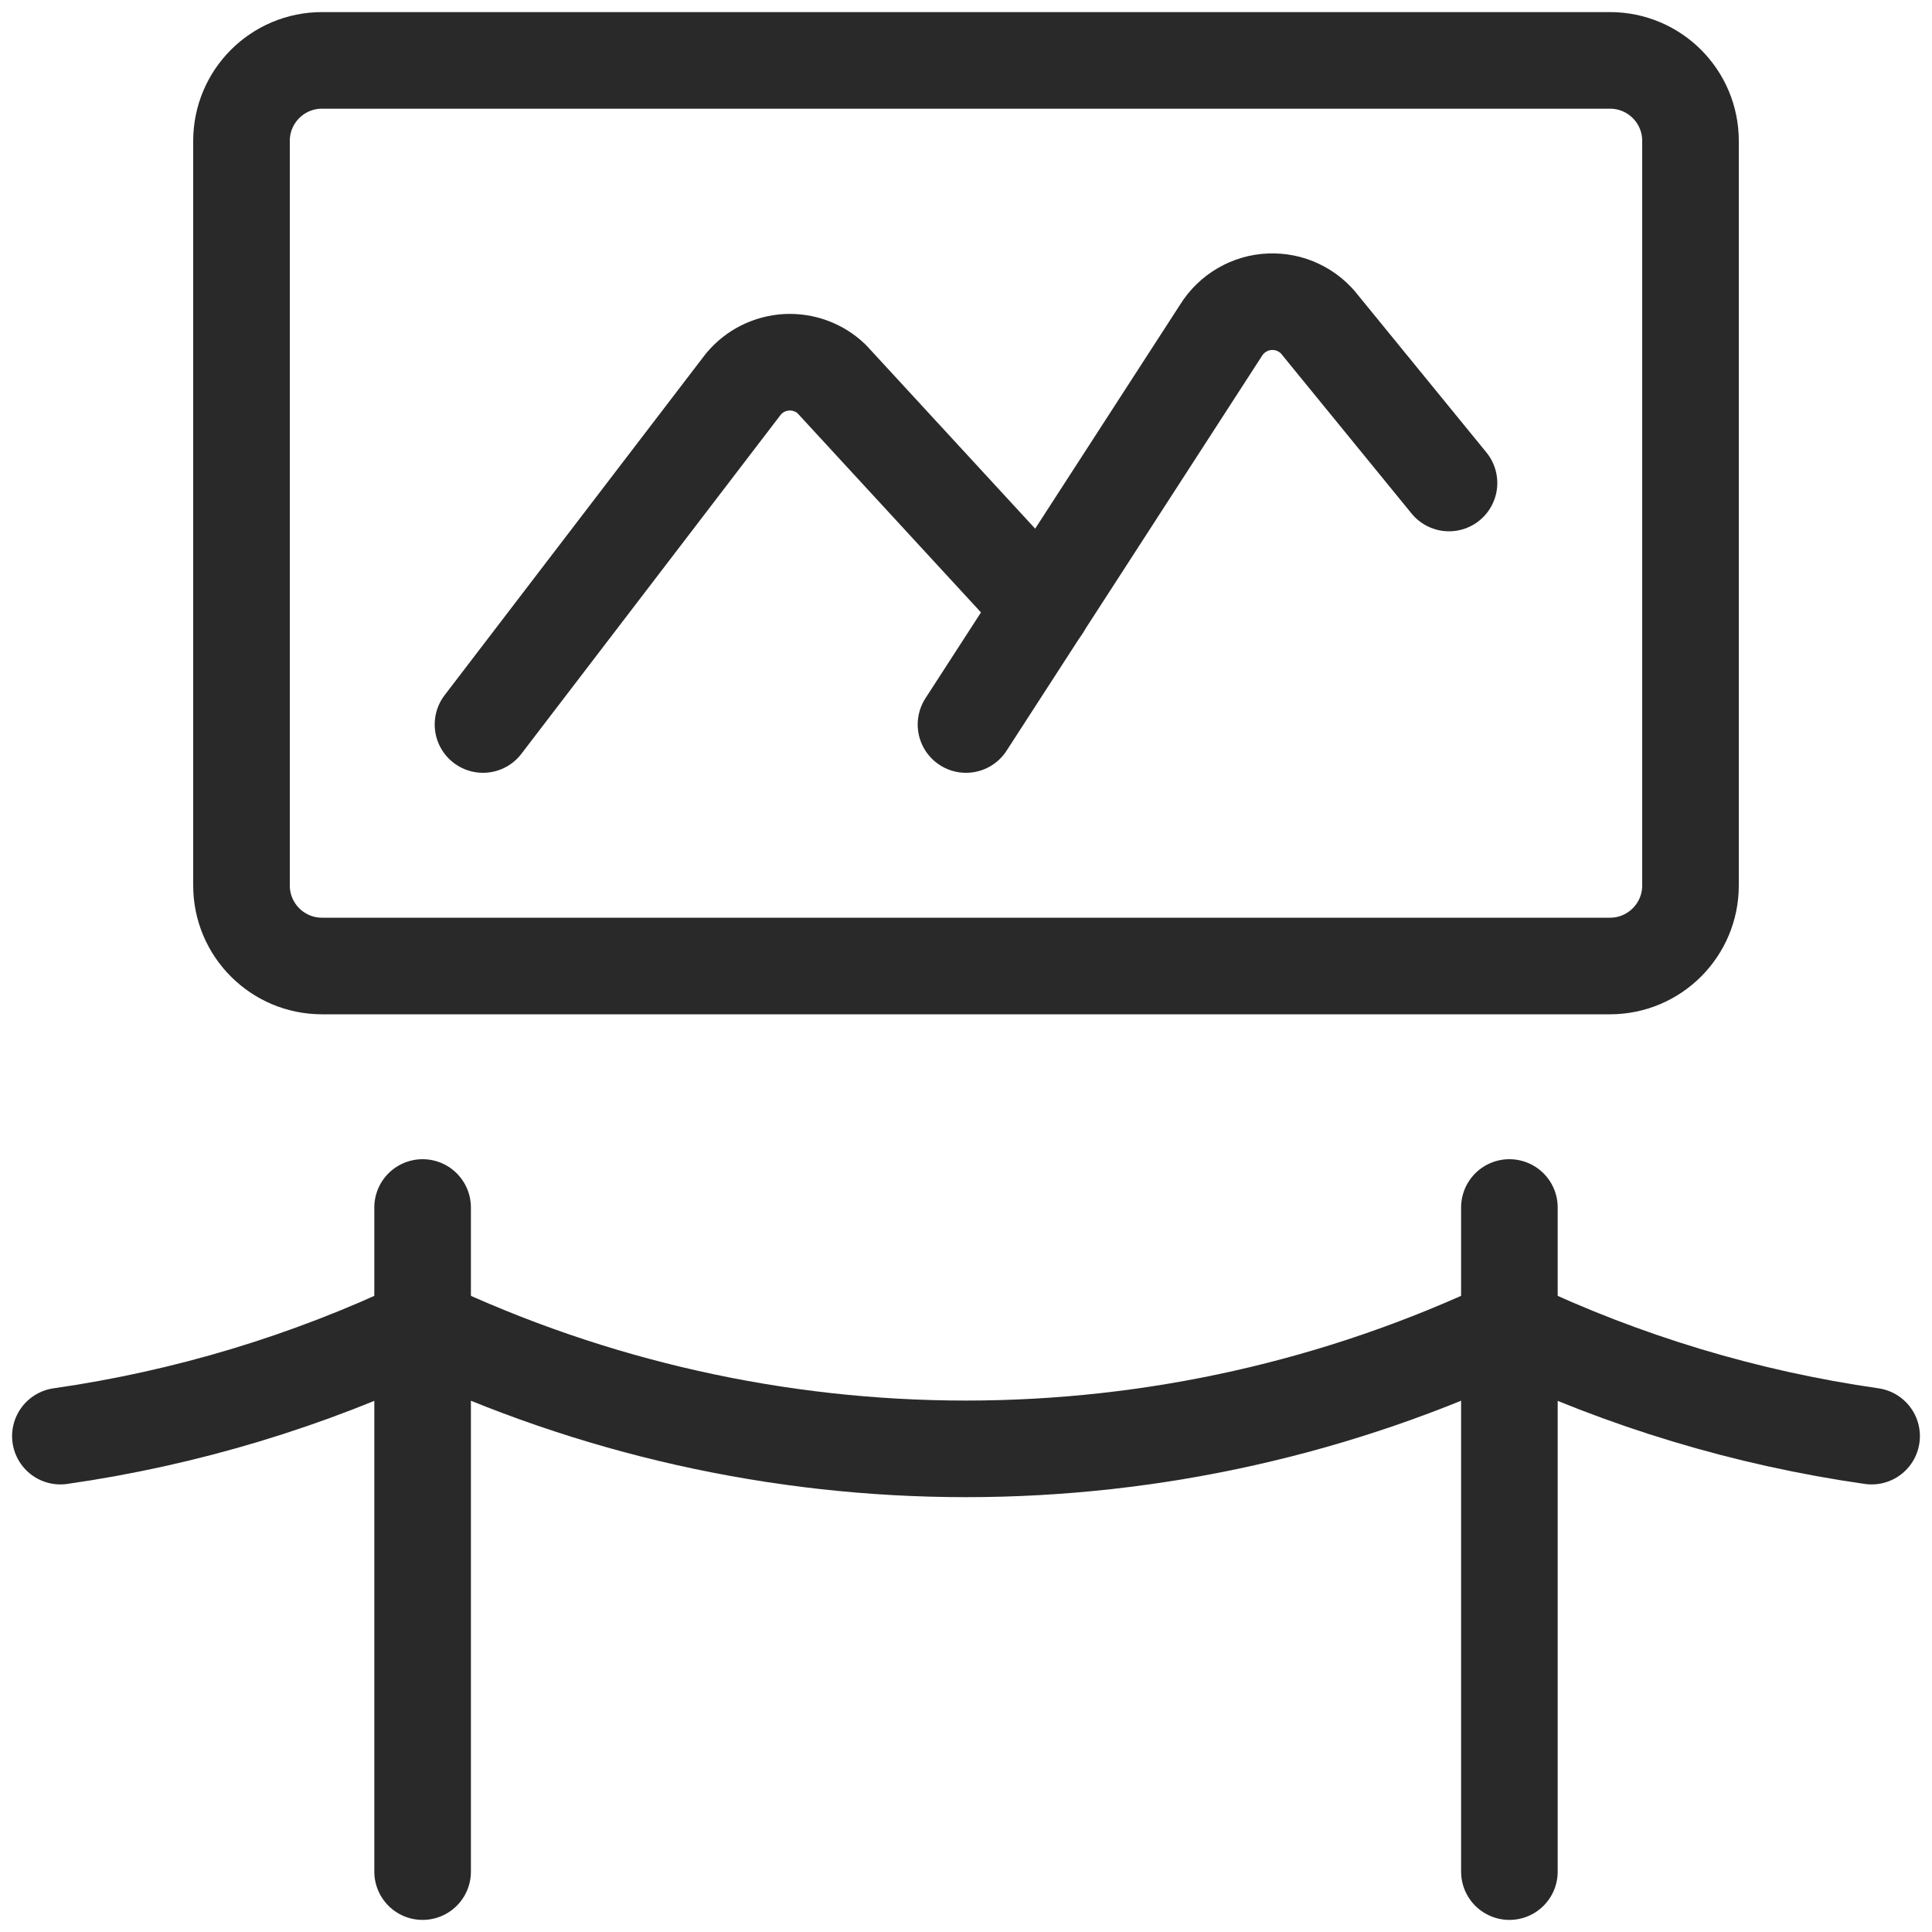
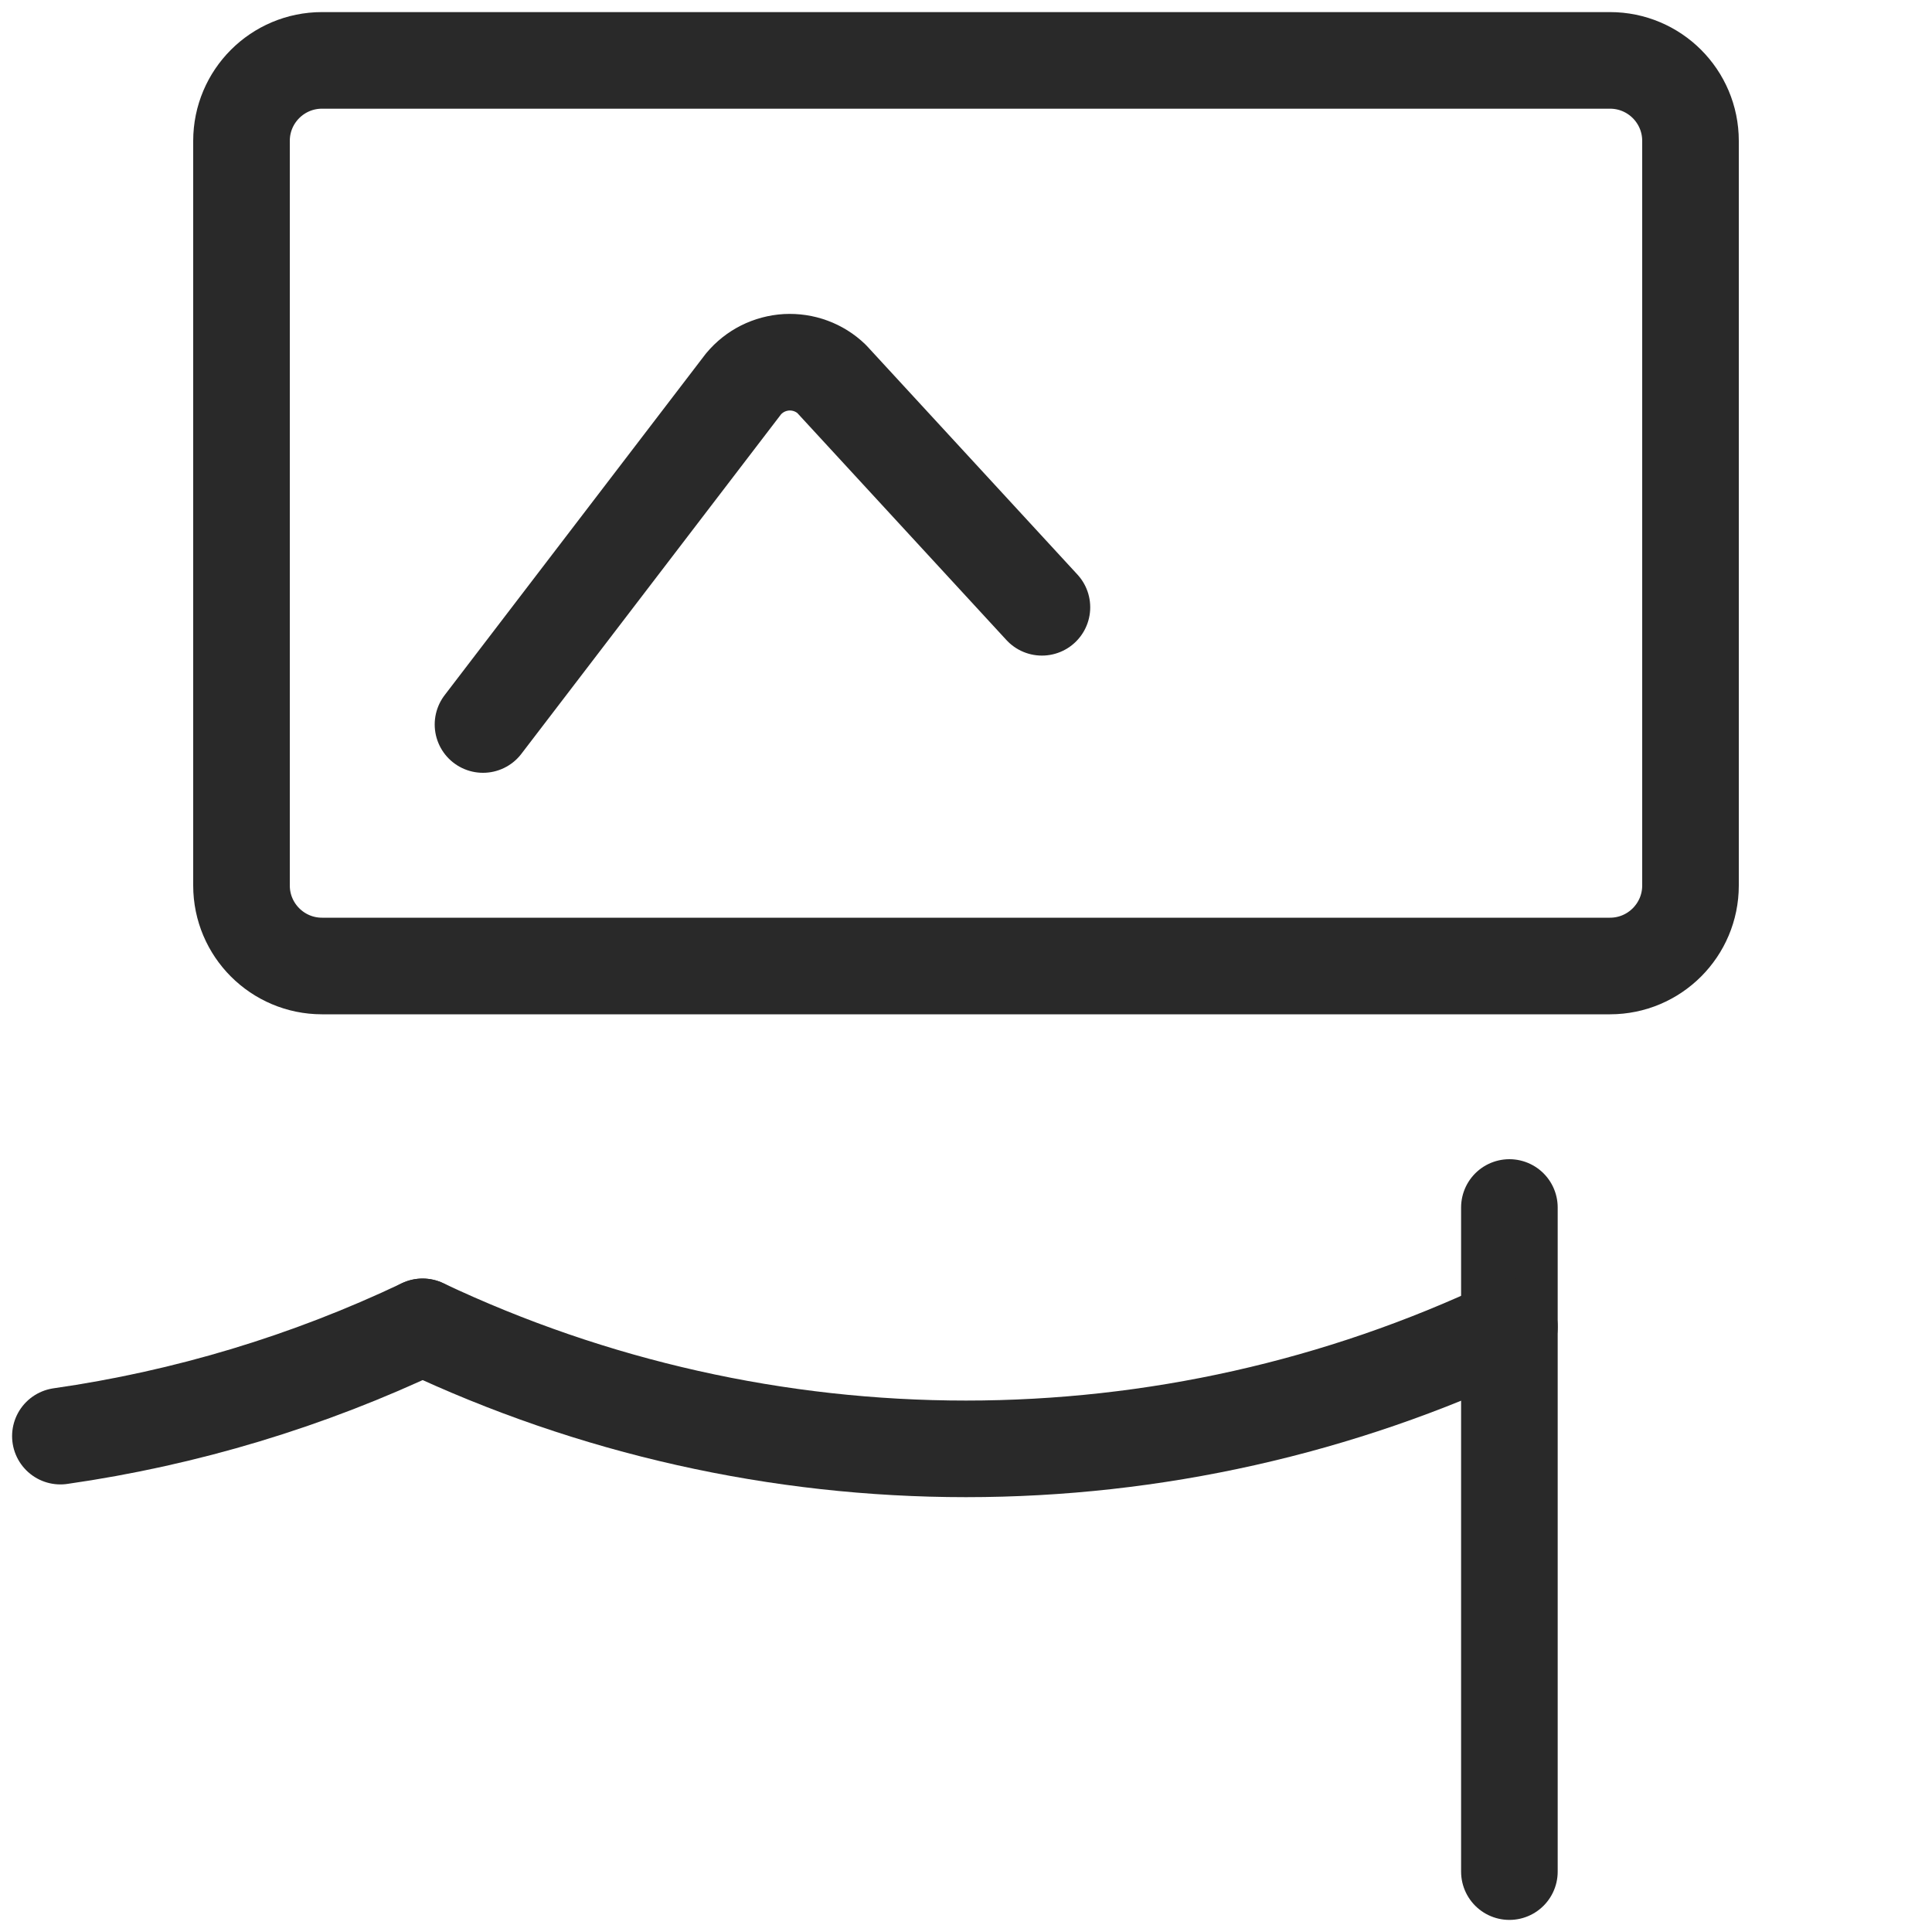
<svg xmlns="http://www.w3.org/2000/svg" width="27" height="27" viewBox="0 0 27 27" fill="none">
-   <path d="M5.906 16.875V26.156" stroke="#292929" stroke-width="1.35" stroke-linecap="round" stroke-linejoin="round" />
  <path d="M21.094 16.875V26.156" stroke="#292929" stroke-width="1.35" stroke-linecap="round" stroke-linejoin="round" />
  <path d="M21.094 18.543C18.72 19.666 16.126 20.248 13.5 20.248C10.874 20.248 8.28 19.666 5.906 18.543" stroke="#292929" stroke-width="1.35" stroke-linecap="round" stroke-linejoin="round" />
-   <path d="M26.156 20.07C24.401 19.819 22.695 19.304 21.094 18.543" stroke="#292929" stroke-width="1.35" stroke-linecap="round" stroke-linejoin="round" />
  <path d="M0.844 20.07C2.598 19.819 4.305 19.304 5.906 18.543" stroke="#292929" stroke-width="1.35" stroke-linecap="round" stroke-linejoin="round" />
  <path d="M22.5 0.844H4.5C3.879 0.844 3.375 1.347 3.375 1.969V12.375C3.375 12.996 3.879 13.5 4.5 13.5H22.5C23.121 13.5 23.625 12.996 23.625 12.375V1.969C23.625 1.347 23.121 0.844 22.5 0.844Z" stroke="#292929" stroke-width="1.35" stroke-linecap="round" stroke-linejoin="round" />
  <path d="M6.75 10.125L10.39 5.366C10.464 5.277 10.556 5.204 10.659 5.152C10.763 5.1 10.876 5.07 10.991 5.063C11.107 5.057 11.223 5.074 11.331 5.114C11.44 5.154 11.539 5.216 11.622 5.296L14.561 8.487" stroke="#292929" stroke-width="1.35" stroke-linecap="round" stroke-linejoin="round" />
-   <path d="M13.5 10.125L17.066 4.613C17.139 4.496 17.239 4.4 17.357 4.331C17.475 4.262 17.609 4.222 17.746 4.217C17.883 4.211 18.019 4.238 18.143 4.297C18.267 4.356 18.375 4.443 18.457 4.553L20.25 6.75" stroke="#292929" stroke-width="1.35" stroke-linecap="round" stroke-linejoin="round" />
</svg>